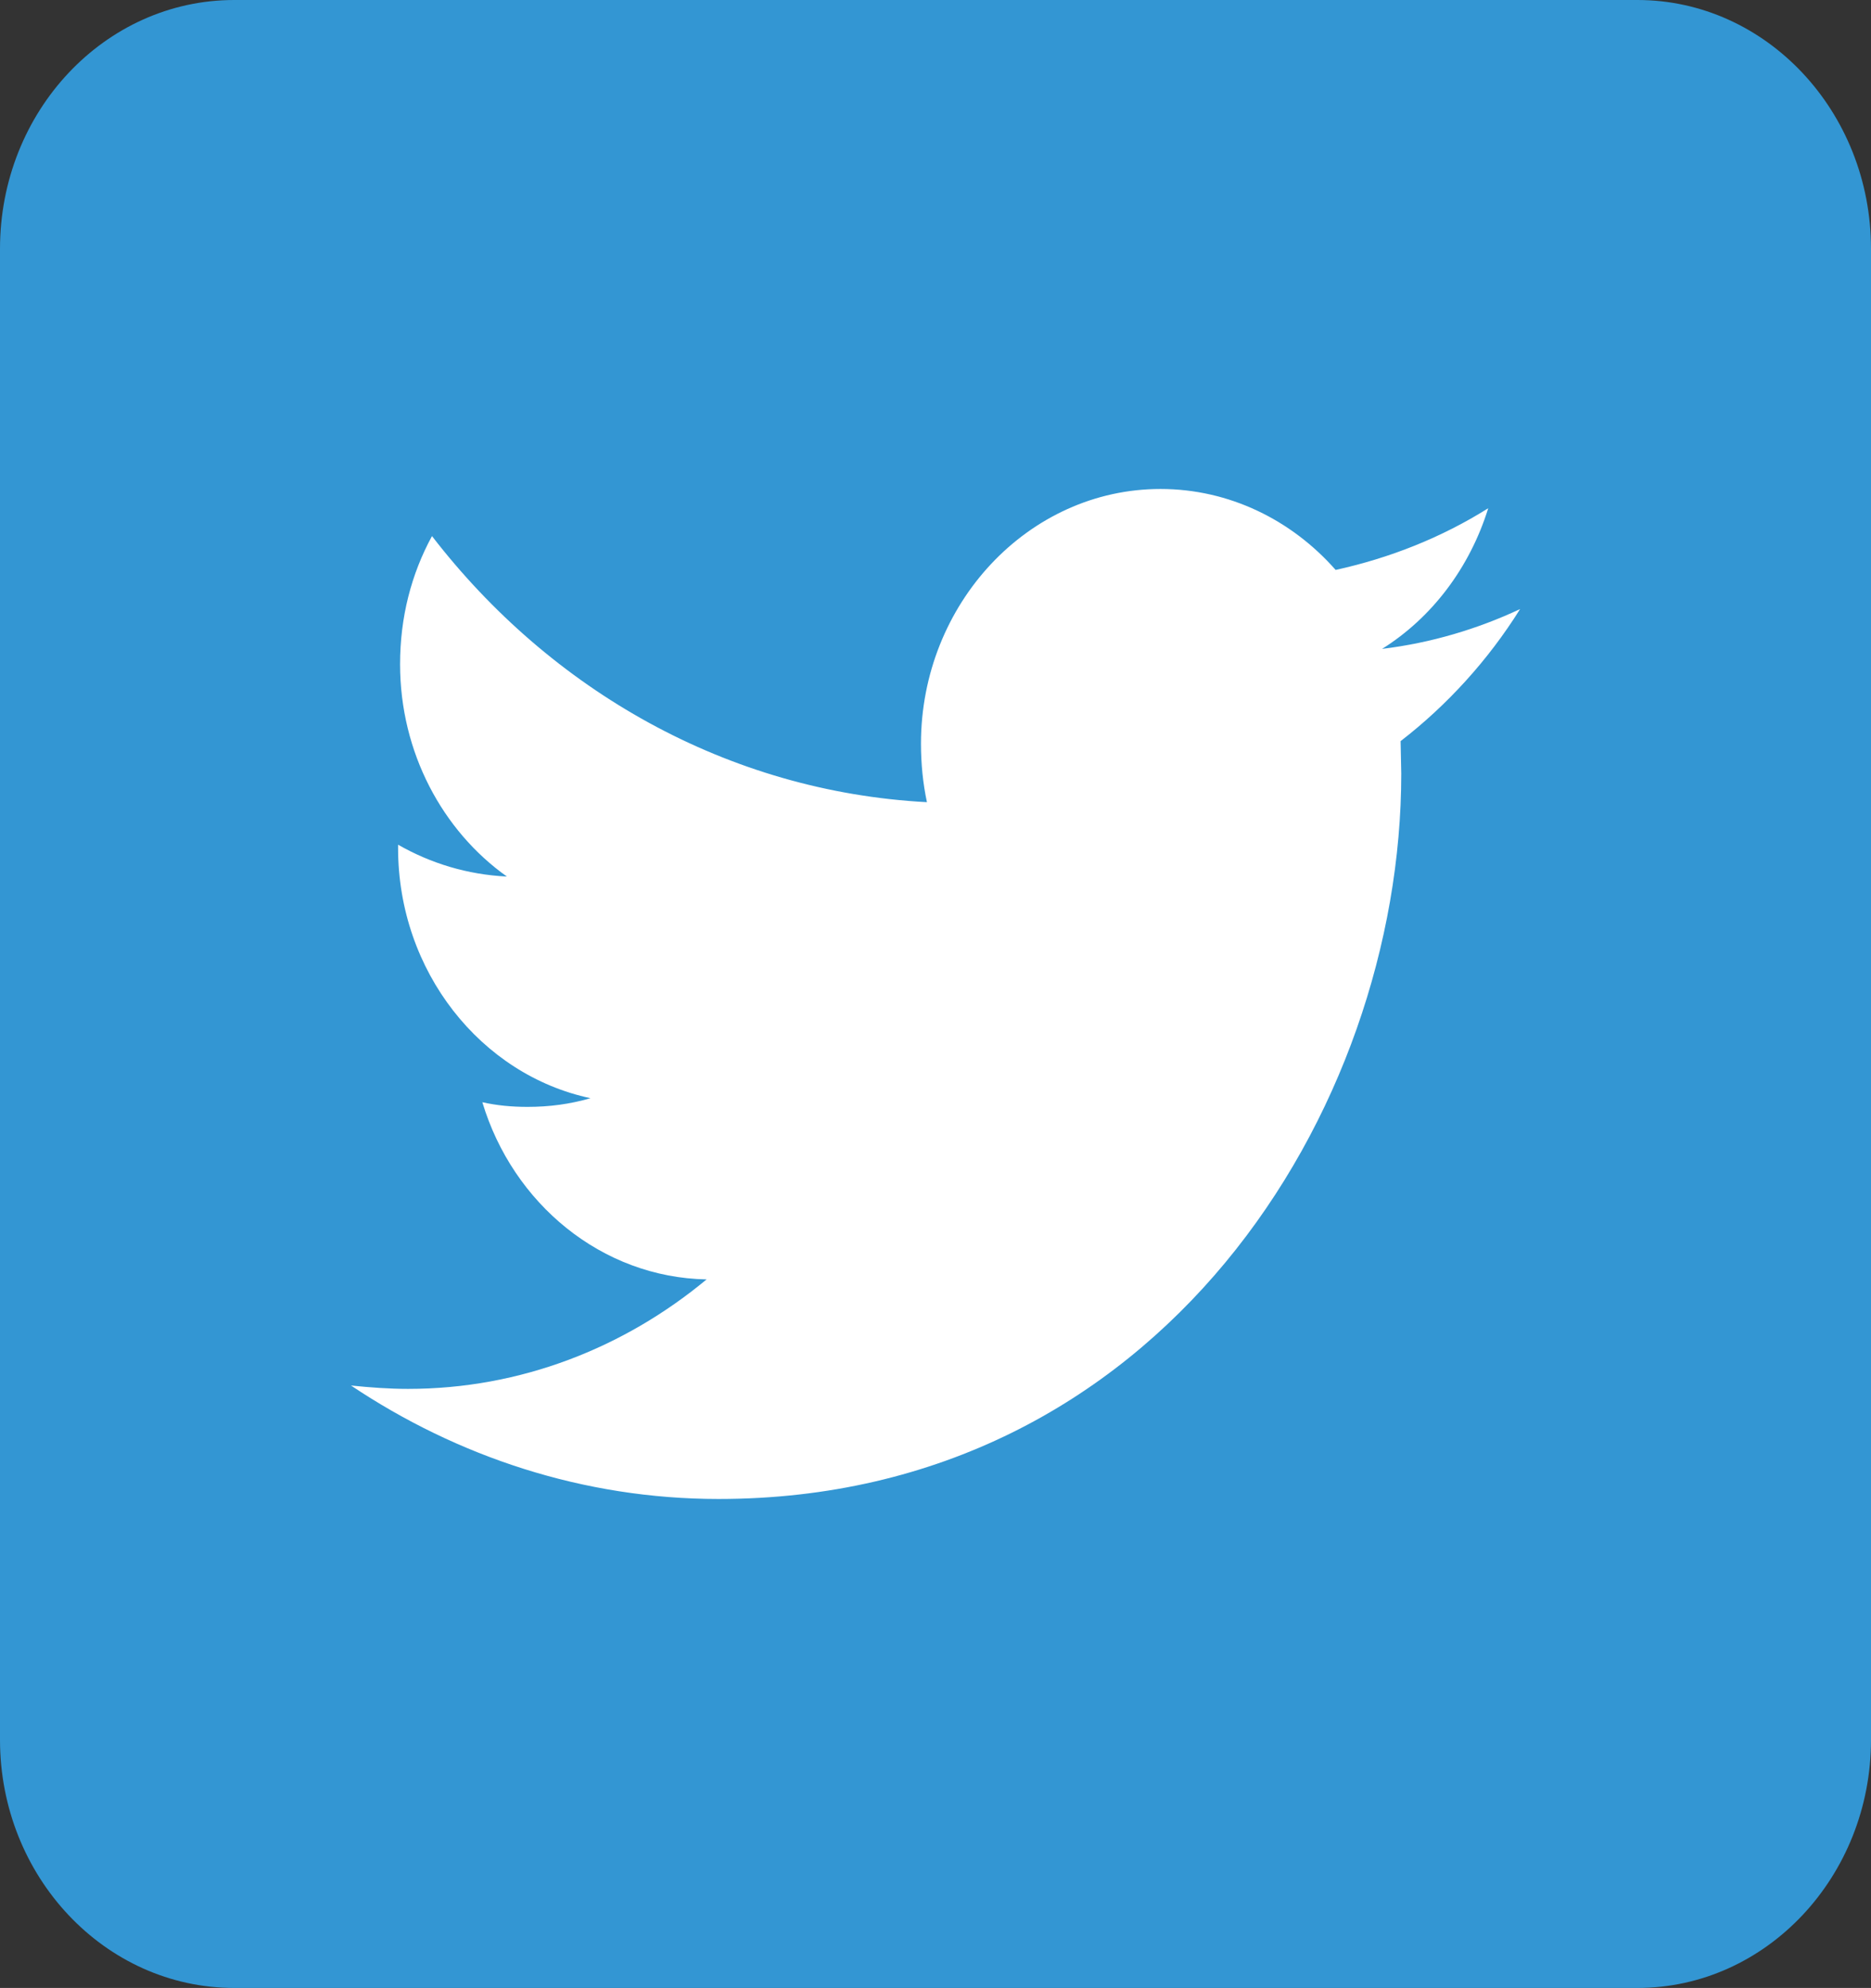
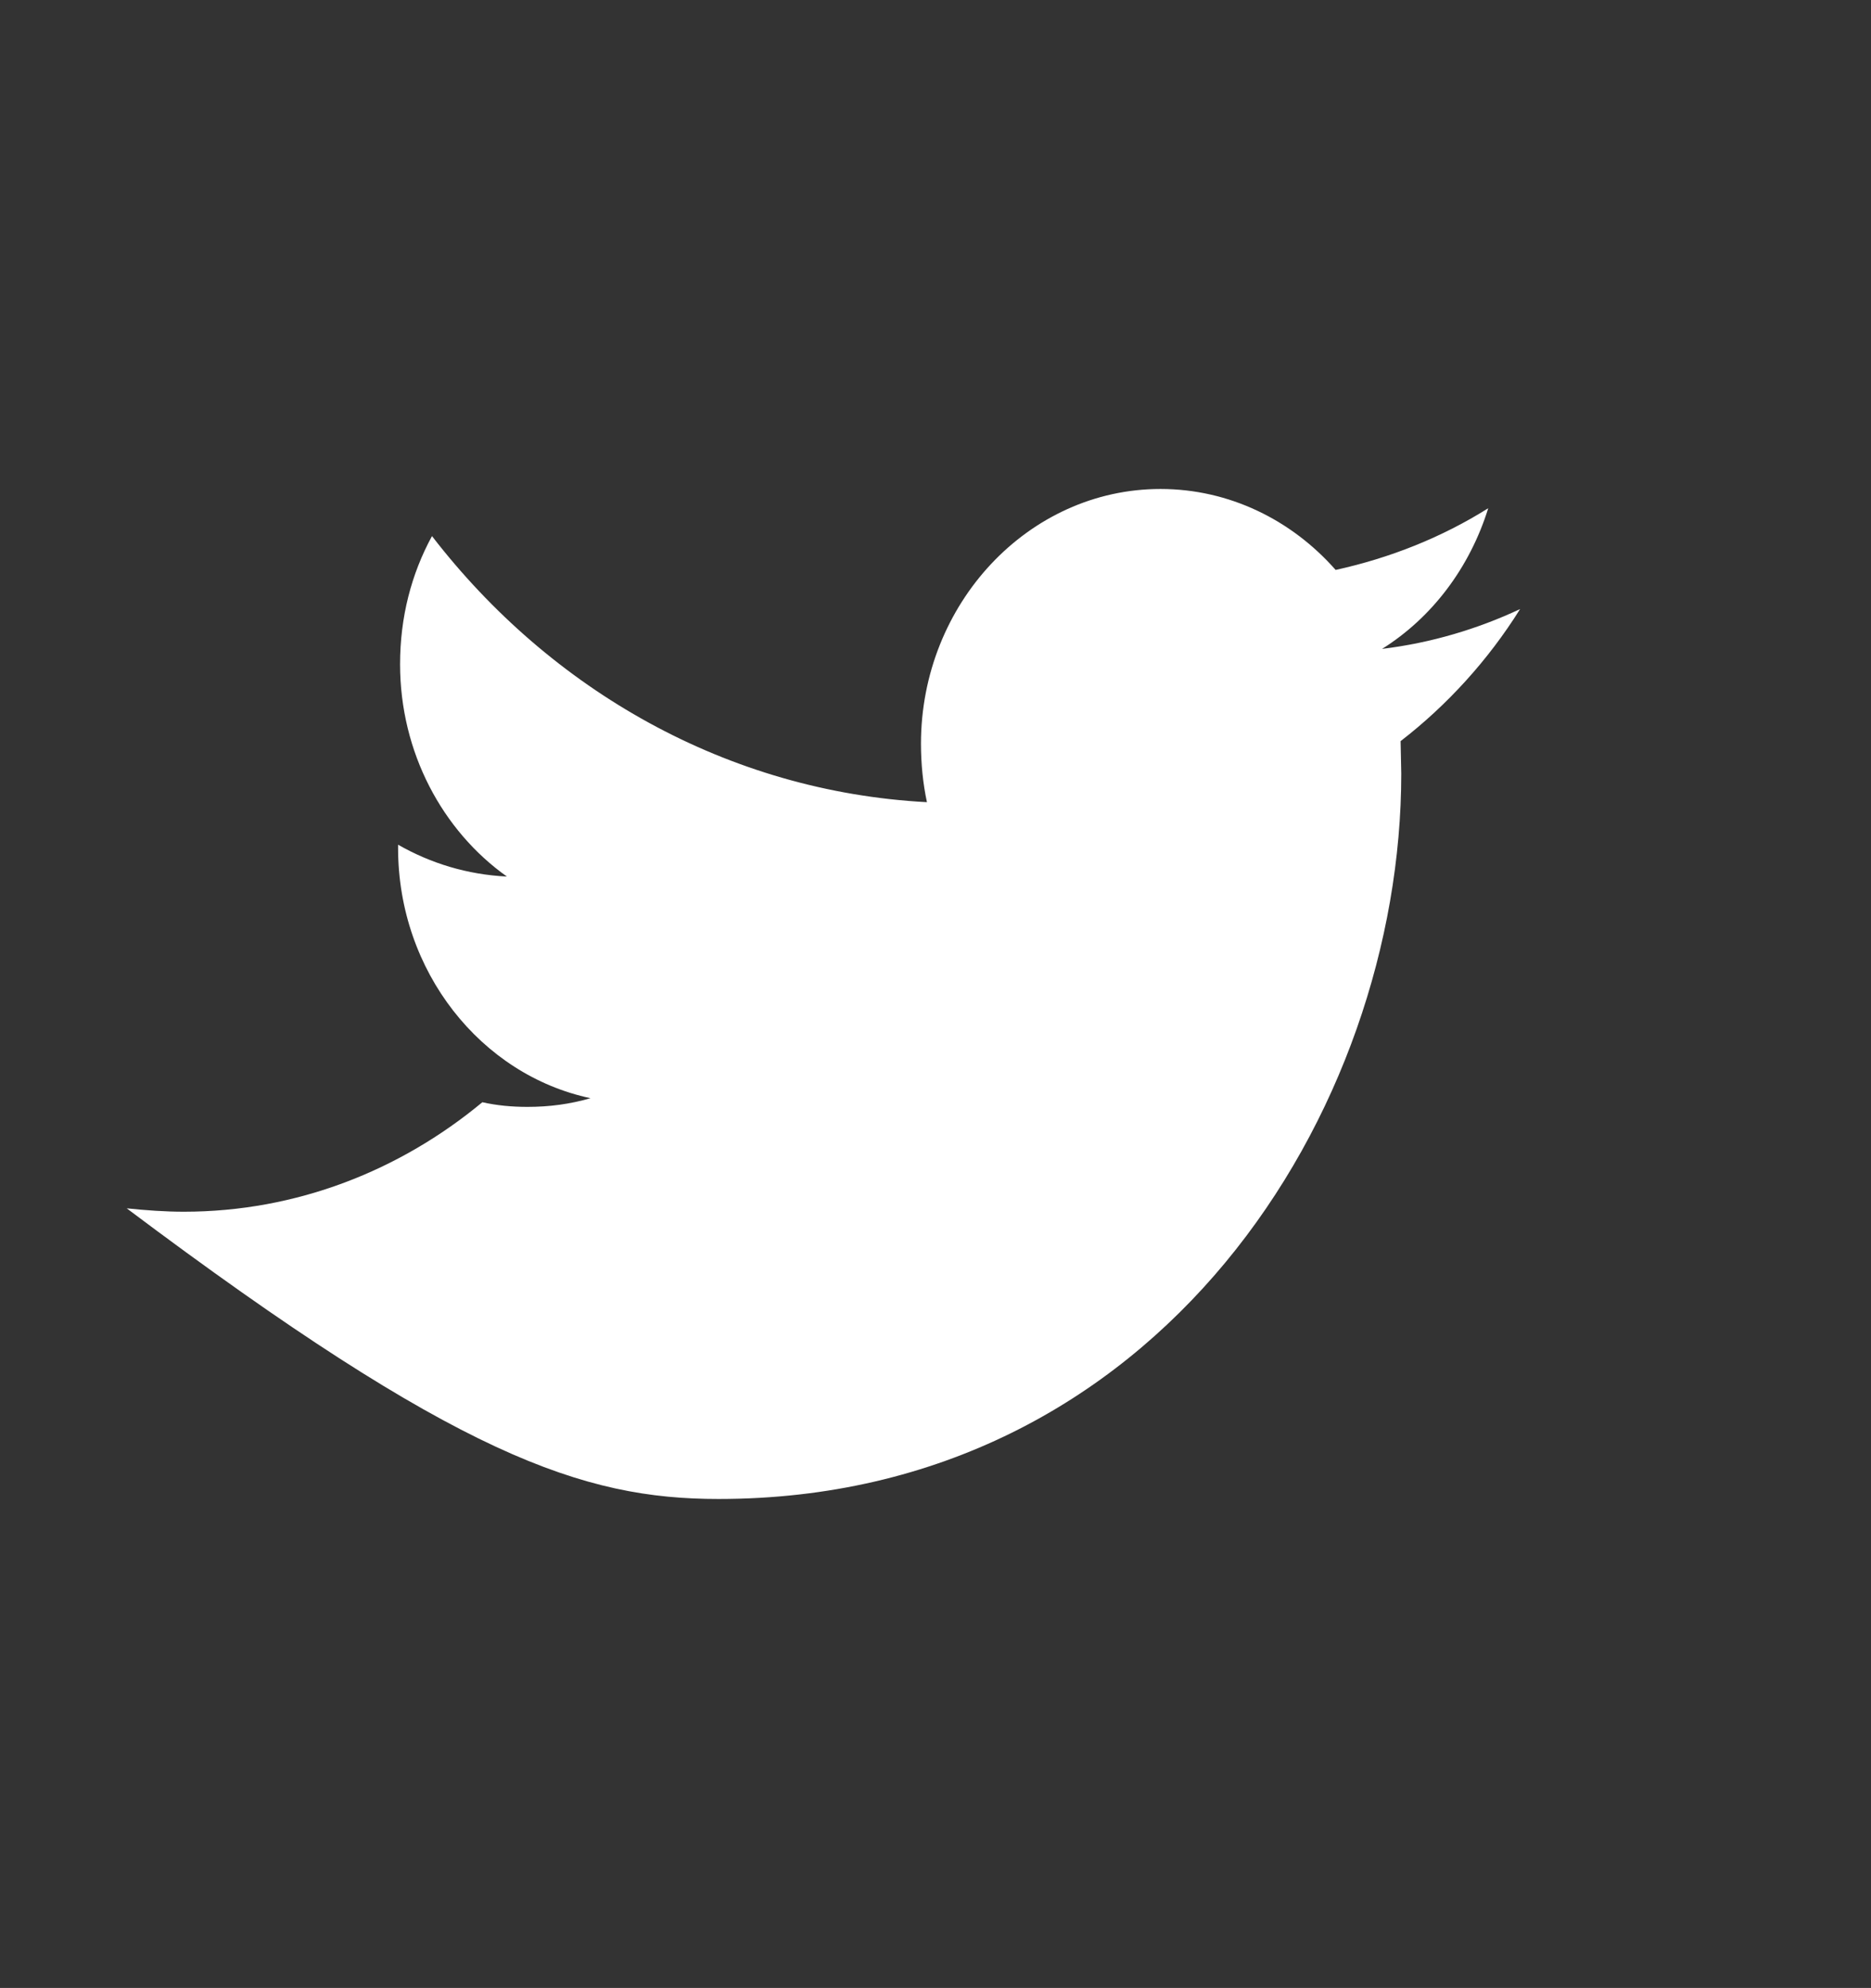
<svg xmlns="http://www.w3.org/2000/svg" version="1.1" id="レイヤー_1" x="0px" y="0px" width="28.2px" height="29.959px" viewBox="0 0 28.2 29.959" enable-background="new 0 0 28.2 29.959" xml:space="preserve">
  <rect x="0" y="0" width="28.2" height="29.959" fill="#333333" stroke="none" />
  <g>
-     <path fill="#3396D3" d="M24.68,29.959H3.53c-1.95,0-3.53-1.68-3.53-3.74V3.75C0,1.68,1.58,0,3.53,0h21.15   c1.939,0,3.52,1.68,3.52,3.75v22.469C28.2,28.28,26.62,29.959,24.68,29.959z" />
-     <path fill="#FFFFFF" d="M10.83,22.59c6.65,0,10.29-5.86,10.29-10.931l-0.01-0.49c0.7-0.54,1.32-1.22,1.801-1.99   c-0.641,0.3-1.34,0.51-2.08,0.6c0.75-0.47,1.32-1.22,1.6-2.12c-0.7,0.44-1.48,0.75-2.3,0.93c-0.66-0.75-1.601-1.22-2.64-1.22   c-1.99,0-3.61,1.73-3.61,3.84c0,0.3,0.03,0.6,0.09,0.88c-3.01-0.16-5.67-1.69-7.46-4.01C6.2,8.65,6.03,9.3,6.03,10.01   c0,1.33,0.64,2.51,1.61,3.2c-0.6-0.03-1.15-0.2-1.64-0.48v0.05c0,1.86,1.25,3.42,2.9,3.77c-0.31,0.09-0.62,0.131-0.95,0.131   c-0.24,0-0.46-0.021-0.68-0.07c0.46,1.529,1.8,2.641,3.38,2.67c-1.24,1.029-2.8,1.65-4.5,1.65c-0.28,0-0.57-0.021-0.86-0.051   C6.89,21.95,8.79,22.59,10.83,22.59z" />
+     <path fill="#FFFFFF" d="M10.83,22.59c6.65,0,10.29-5.86,10.29-10.931l-0.01-0.49c0.7-0.54,1.32-1.22,1.801-1.99   c-0.641,0.3-1.34,0.51-2.08,0.6c0.75-0.47,1.32-1.22,1.6-2.12c-0.7,0.44-1.48,0.75-2.3,0.93c-0.66-0.75-1.601-1.22-2.64-1.22   c-1.99,0-3.61,1.73-3.61,3.84c0,0.3,0.03,0.6,0.09,0.88c-3.01-0.16-5.67-1.69-7.46-4.01C6.2,8.65,6.03,9.3,6.03,10.01   c0,1.33,0.64,2.51,1.61,3.2c-0.6-0.03-1.15-0.2-1.64-0.48v0.05c0,1.86,1.25,3.42,2.9,3.77c-0.31,0.09-0.62,0.131-0.95,0.131   c-0.24,0-0.46-0.021-0.68-0.07c-1.24,1.029-2.8,1.65-4.5,1.65c-0.28,0-0.57-0.021-0.86-0.051   C6.89,21.95,8.79,22.59,10.83,22.59z" />
  </g>
</svg>